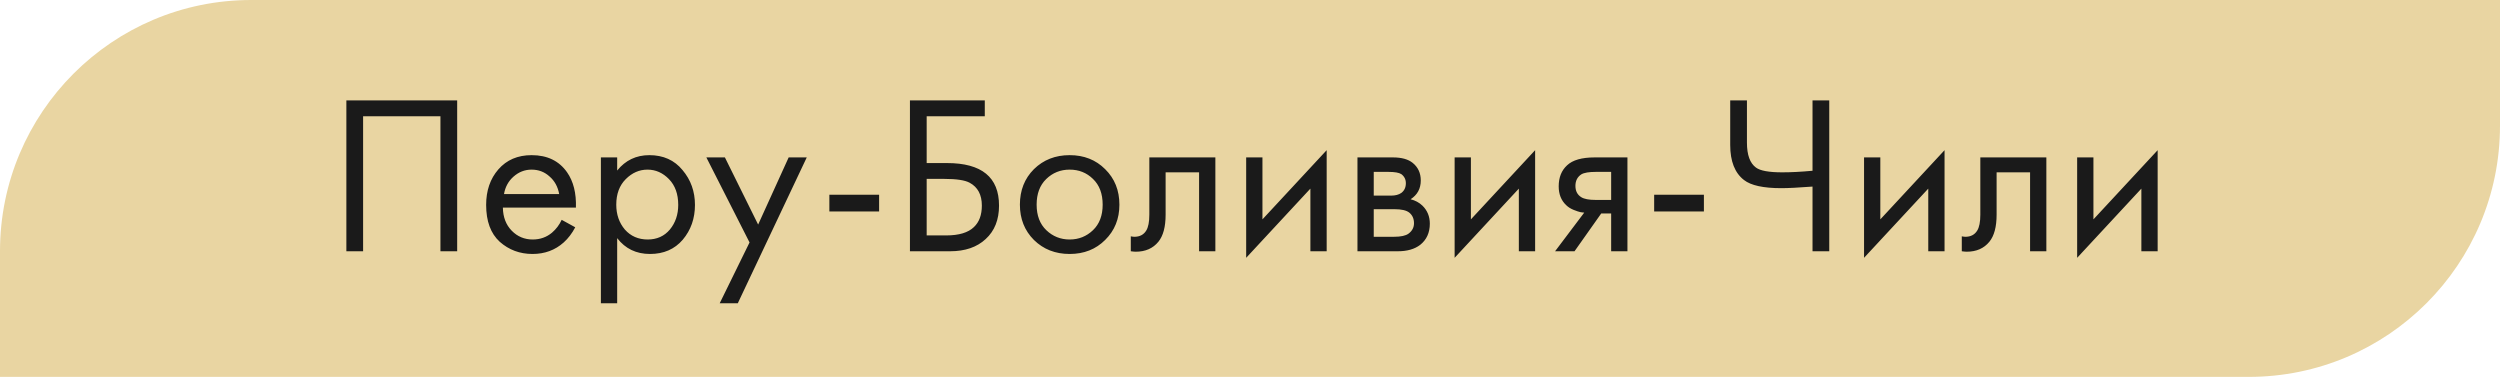
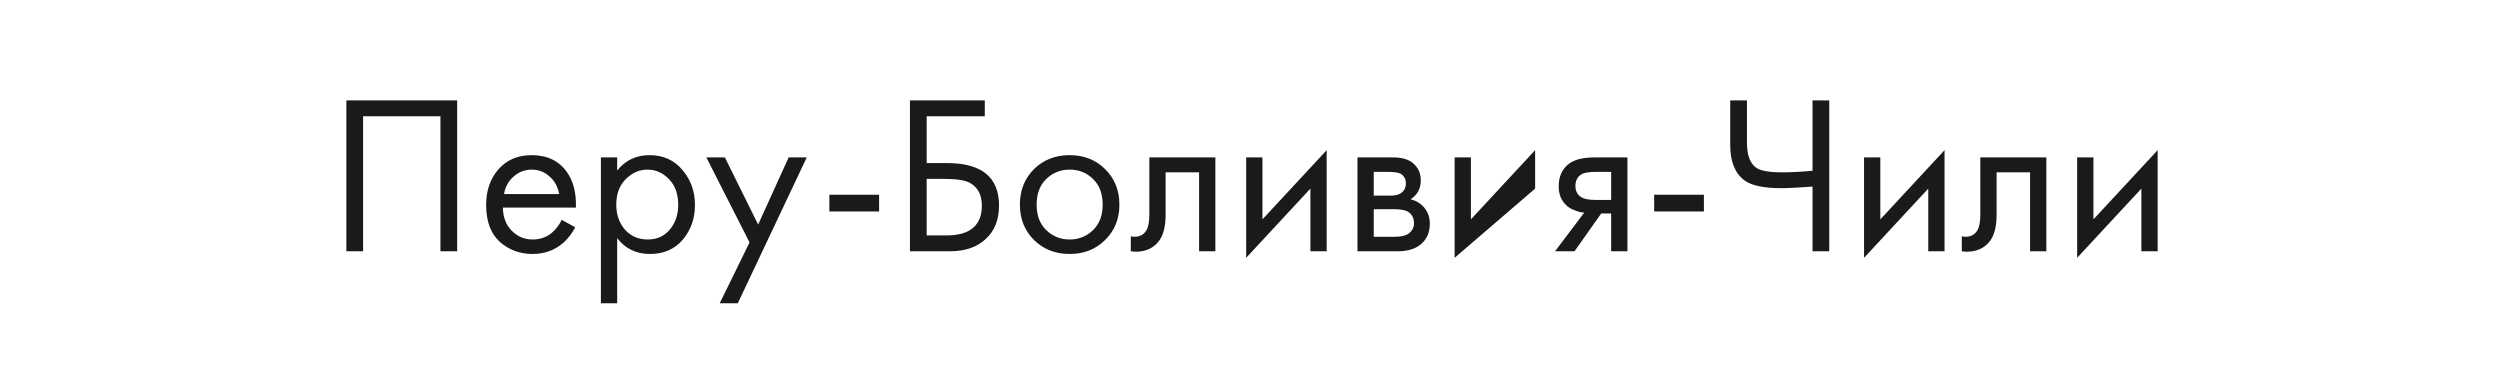
<svg xmlns="http://www.w3.org/2000/svg" width="199" height="30" viewBox="0 0 199 30" fill="none">
-   <path d="M0 20C0 8.954 8.954 0 20 0H199V10C199 21.046 190.046 30 179 30H0V20Z" fill="#E9D5A2" />
-   <path d="M27.571 7.994H36.391V20H35.059V9.254H28.903V20H27.571V7.994ZM44.709 17.498L45.789 18.092C45.537 18.572 45.231 18.974 44.871 19.298C44.187 19.91 43.359 20.216 42.387 20.216C41.379 20.216 40.509 19.892 39.777 19.244C39.057 18.584 38.697 17.606 38.697 16.31C38.697 15.17 39.021 14.228 39.669 13.484C40.329 12.728 41.211 12.35 42.315 12.35C43.563 12.35 44.505 12.806 45.141 13.718C45.645 14.438 45.879 15.374 45.843 16.526H40.029C40.041 17.282 40.275 17.894 40.731 18.362C41.187 18.83 41.745 19.064 42.405 19.064C42.993 19.064 43.503 18.884 43.935 18.524C44.271 18.236 44.529 17.894 44.709 17.498ZM40.119 15.446H44.511C44.403 14.858 44.145 14.39 43.737 14.042C43.341 13.682 42.867 13.502 42.315 13.502C41.775 13.502 41.295 13.688 40.875 14.06C40.467 14.42 40.215 14.882 40.119 15.446ZM49.127 18.956V24.14H47.831V12.53H49.127V13.574C49.787 12.758 50.639 12.35 51.683 12.35C52.799 12.35 53.681 12.746 54.329 13.538C54.989 14.318 55.319 15.242 55.319 16.31C55.319 17.39 54.995 18.314 54.347 19.082C53.699 19.838 52.829 20.216 51.737 20.216C50.645 20.216 49.775 19.796 49.127 18.956ZM51.557 19.064C52.289 19.064 52.877 18.8 53.321 18.272C53.765 17.732 53.987 17.078 53.987 16.31C53.987 15.446 53.741 14.762 53.249 14.258C52.757 13.754 52.187 13.502 51.539 13.502C50.891 13.502 50.315 13.754 49.811 14.258C49.307 14.762 49.055 15.44 49.055 16.292C49.055 17.072 49.283 17.732 49.739 18.272C50.207 18.8 50.813 19.064 51.557 19.064ZM57.288 24.14L59.664 19.298L56.226 12.53H57.702L60.348 17.876L62.778 12.53H64.218L58.728 24.14H57.288ZM66.017 16.832V15.5H69.977V16.832H66.017ZM72.431 20V7.994H78.389V9.254H73.763V12.98H75.383C78.143 12.98 79.523 14.108 79.523 16.364C79.523 17.492 79.169 18.38 78.461 19.028C77.765 19.676 76.823 20 75.635 20H72.431ZM73.763 14.24V18.74H75.311C76.331 18.74 77.069 18.518 77.525 18.074C77.945 17.678 78.155 17.108 78.155 16.364C78.155 15.5 77.831 14.894 77.183 14.546C76.811 14.342 76.139 14.24 75.167 14.24H73.763ZM87.97 19.1C87.226 19.844 86.284 20.216 85.144 20.216C84.004 20.216 83.056 19.844 82.3 19.1C81.556 18.356 81.184 17.42 81.184 16.292C81.184 15.152 81.556 14.21 82.3 13.466C83.056 12.722 84.004 12.35 85.144 12.35C86.284 12.35 87.226 12.722 87.97 13.466C88.726 14.21 89.104 15.152 89.104 16.292C89.104 17.42 88.726 18.356 87.97 19.1ZM86.998 14.24C86.494 13.748 85.876 13.502 85.144 13.502C84.412 13.502 83.788 13.754 83.272 14.258C82.768 14.75 82.516 15.428 82.516 16.292C82.516 17.156 82.774 17.834 83.29 18.326C83.806 18.818 84.424 19.064 85.144 19.064C85.864 19.064 86.482 18.818 86.998 18.326C87.514 17.834 87.772 17.156 87.772 16.292C87.772 15.416 87.514 14.732 86.998 14.24ZM96.743 12.53V20H95.447V13.718H92.783V17.084C92.783 18.056 92.591 18.776 92.207 19.244C91.775 19.772 91.175 20.036 90.407 20.036C90.311 20.036 90.179 20.024 90.011 20V18.812C90.131 18.836 90.227 18.848 90.299 18.848C90.719 18.848 91.031 18.686 91.235 18.362C91.403 18.098 91.487 17.672 91.487 17.084V12.53H96.743ZM99.195 12.53H100.491V17.462L105.603 11.954V20H104.307V15.014L99.195 20.522V12.53ZM108.054 12.53H110.88C111.564 12.53 112.086 12.674 112.446 12.962C112.878 13.31 113.094 13.778 113.094 14.366C113.094 15.014 112.824 15.512 112.284 15.86C112.656 15.956 112.968 16.124 113.22 16.364C113.616 16.748 113.814 17.228 113.814 17.804C113.814 18.524 113.556 19.088 113.04 19.496C112.596 19.832 112.008 20 111.276 20H108.054V12.53ZM109.35 15.572H110.718C111.066 15.572 111.342 15.5 111.546 15.356C111.786 15.176 111.906 14.918 111.906 14.582C111.906 14.282 111.786 14.042 111.546 13.862C111.366 13.742 111.018 13.682 110.502 13.682H109.35V15.572ZM109.35 18.848H110.952C111.504 18.848 111.894 18.764 112.122 18.596C112.41 18.38 112.554 18.104 112.554 17.768C112.554 17.408 112.428 17.126 112.176 16.922C111.948 16.742 111.558 16.652 111.006 16.652H109.35V18.848ZM115.788 12.53H117.084V17.462L122.196 11.954V20H120.9V15.014L115.788 20.522V12.53ZM123.784 20L126.106 16.922C126.034 16.922 125.932 16.91 125.8 16.886C125.68 16.862 125.5 16.802 125.26 16.706C125.02 16.61 124.822 16.484 124.666 16.328C124.27 15.956 124.072 15.458 124.072 14.834C124.072 14.126 124.294 13.568 124.738 13.16C125.182 12.74 125.914 12.53 126.934 12.53H129.544V20H128.248V16.994H127.456L125.332 20H123.784ZM128.248 15.914V13.682H127.042C126.478 13.682 126.088 13.748 125.872 13.88C125.56 14.084 125.404 14.39 125.404 14.798C125.404 15.206 125.56 15.506 125.872 15.698C126.1 15.842 126.484 15.914 127.024 15.914H128.248ZM131.671 16.832V15.5H135.631V16.832H131.671ZM144.277 20V14.852C143.161 14.936 142.333 14.978 141.793 14.978C140.365 14.978 139.375 14.762 138.823 14.33C138.091 13.766 137.725 12.836 137.725 11.54V7.994H139.057V11.36C139.057 12.332 139.297 12.992 139.777 13.34C140.113 13.592 140.809 13.718 141.865 13.718C142.573 13.718 143.377 13.676 144.277 13.592V7.994H145.609V20H144.277ZM148.378 12.53H149.674V17.462L154.786 11.954V20H153.49V15.014L148.378 20.522V12.53ZM162.89 12.53V20H161.594V13.718H158.93V17.084C158.93 18.056 158.738 18.776 158.354 19.244C157.922 19.772 157.322 20.036 156.554 20.036C156.458 20.036 156.326 20.024 156.158 20V18.812C156.278 18.836 156.374 18.848 156.446 18.848C156.866 18.848 157.178 18.686 157.382 18.362C157.55 18.098 157.634 17.672 157.634 17.084V12.53H162.89ZM165.341 12.53H166.637V17.462L171.749 11.954V20H170.453V15.014L165.341 20.522V12.53Z" fill="#1A1A1A" />
+   <path d="M27.571 7.994H36.391V20H35.059V9.254H28.903V20H27.571V7.994ZM44.709 17.498L45.789 18.092C45.537 18.572 45.231 18.974 44.871 19.298C44.187 19.91 43.359 20.216 42.387 20.216C41.379 20.216 40.509 19.892 39.777 19.244C39.057 18.584 38.697 17.606 38.697 16.31C38.697 15.17 39.021 14.228 39.669 13.484C40.329 12.728 41.211 12.35 42.315 12.35C43.563 12.35 44.505 12.806 45.141 13.718C45.645 14.438 45.879 15.374 45.843 16.526H40.029C40.041 17.282 40.275 17.894 40.731 18.362C41.187 18.83 41.745 19.064 42.405 19.064C42.993 19.064 43.503 18.884 43.935 18.524C44.271 18.236 44.529 17.894 44.709 17.498ZM40.119 15.446H44.511C44.403 14.858 44.145 14.39 43.737 14.042C43.341 13.682 42.867 13.502 42.315 13.502C41.775 13.502 41.295 13.688 40.875 14.06C40.467 14.42 40.215 14.882 40.119 15.446ZM49.127 18.956V24.14H47.831V12.53H49.127V13.574C49.787 12.758 50.639 12.35 51.683 12.35C52.799 12.35 53.681 12.746 54.329 13.538C54.989 14.318 55.319 15.242 55.319 16.31C55.319 17.39 54.995 18.314 54.347 19.082C53.699 19.838 52.829 20.216 51.737 20.216C50.645 20.216 49.775 19.796 49.127 18.956ZM51.557 19.064C52.289 19.064 52.877 18.8 53.321 18.272C53.765 17.732 53.987 17.078 53.987 16.31C53.987 15.446 53.741 14.762 53.249 14.258C52.757 13.754 52.187 13.502 51.539 13.502C50.891 13.502 50.315 13.754 49.811 14.258C49.307 14.762 49.055 15.44 49.055 16.292C49.055 17.072 49.283 17.732 49.739 18.272C50.207 18.8 50.813 19.064 51.557 19.064ZM57.288 24.14L59.664 19.298L56.226 12.53H57.702L60.348 17.876L62.778 12.53H64.218L58.728 24.14H57.288ZM66.017 16.832V15.5H69.977V16.832H66.017ZM72.431 20V7.994H78.389V9.254H73.763V12.98H75.383C78.143 12.98 79.523 14.108 79.523 16.364C79.523 17.492 79.169 18.38 78.461 19.028C77.765 19.676 76.823 20 75.635 20H72.431ZM73.763 14.24V18.74H75.311C76.331 18.74 77.069 18.518 77.525 18.074C77.945 17.678 78.155 17.108 78.155 16.364C78.155 15.5 77.831 14.894 77.183 14.546C76.811 14.342 76.139 14.24 75.167 14.24H73.763ZM87.97 19.1C87.226 19.844 86.284 20.216 85.144 20.216C84.004 20.216 83.056 19.844 82.3 19.1C81.556 18.356 81.184 17.42 81.184 16.292C81.184 15.152 81.556 14.21 82.3 13.466C83.056 12.722 84.004 12.35 85.144 12.35C86.284 12.35 87.226 12.722 87.97 13.466C88.726 14.21 89.104 15.152 89.104 16.292C89.104 17.42 88.726 18.356 87.97 19.1ZM86.998 14.24C86.494 13.748 85.876 13.502 85.144 13.502C84.412 13.502 83.788 13.754 83.272 14.258C82.768 14.75 82.516 15.428 82.516 16.292C82.516 17.156 82.774 17.834 83.29 18.326C83.806 18.818 84.424 19.064 85.144 19.064C85.864 19.064 86.482 18.818 86.998 18.326C87.514 17.834 87.772 17.156 87.772 16.292C87.772 15.416 87.514 14.732 86.998 14.24ZM96.743 12.53V20H95.447V13.718H92.783V17.084C92.783 18.056 92.591 18.776 92.207 19.244C91.775 19.772 91.175 20.036 90.407 20.036C90.311 20.036 90.179 20.024 90.011 20V18.812C90.131 18.836 90.227 18.848 90.299 18.848C90.719 18.848 91.031 18.686 91.235 18.362C91.403 18.098 91.487 17.672 91.487 17.084V12.53H96.743ZM99.195 12.53H100.491V17.462L105.603 11.954V20H104.307V15.014L99.195 20.522V12.53ZM108.054 12.53H110.88C111.564 12.53 112.086 12.674 112.446 12.962C112.878 13.31 113.094 13.778 113.094 14.366C113.094 15.014 112.824 15.512 112.284 15.86C112.656 15.956 112.968 16.124 113.22 16.364C113.616 16.748 113.814 17.228 113.814 17.804C113.814 18.524 113.556 19.088 113.04 19.496C112.596 19.832 112.008 20 111.276 20H108.054V12.53ZM109.35 15.572H110.718C111.066 15.572 111.342 15.5 111.546 15.356C111.786 15.176 111.906 14.918 111.906 14.582C111.906 14.282 111.786 14.042 111.546 13.862C111.366 13.742 111.018 13.682 110.502 13.682H109.35V15.572ZM109.35 18.848H110.952C111.504 18.848 111.894 18.764 112.122 18.596C112.41 18.38 112.554 18.104 112.554 17.768C112.554 17.408 112.428 17.126 112.176 16.922C111.948 16.742 111.558 16.652 111.006 16.652H109.35V18.848ZM115.788 12.53H117.084V17.462L122.196 11.954V20V15.014L115.788 20.522V12.53ZM123.784 20L126.106 16.922C126.034 16.922 125.932 16.91 125.8 16.886C125.68 16.862 125.5 16.802 125.26 16.706C125.02 16.61 124.822 16.484 124.666 16.328C124.27 15.956 124.072 15.458 124.072 14.834C124.072 14.126 124.294 13.568 124.738 13.16C125.182 12.74 125.914 12.53 126.934 12.53H129.544V20H128.248V16.994H127.456L125.332 20H123.784ZM128.248 15.914V13.682H127.042C126.478 13.682 126.088 13.748 125.872 13.88C125.56 14.084 125.404 14.39 125.404 14.798C125.404 15.206 125.56 15.506 125.872 15.698C126.1 15.842 126.484 15.914 127.024 15.914H128.248ZM131.671 16.832V15.5H135.631V16.832H131.671ZM144.277 20V14.852C143.161 14.936 142.333 14.978 141.793 14.978C140.365 14.978 139.375 14.762 138.823 14.33C138.091 13.766 137.725 12.836 137.725 11.54V7.994H139.057V11.36C139.057 12.332 139.297 12.992 139.777 13.34C140.113 13.592 140.809 13.718 141.865 13.718C142.573 13.718 143.377 13.676 144.277 13.592V7.994H145.609V20H144.277ZM148.378 12.53H149.674V17.462L154.786 11.954V20H153.49V15.014L148.378 20.522V12.53ZM162.89 12.53V20H161.594V13.718H158.93V17.084C158.93 18.056 158.738 18.776 158.354 19.244C157.922 19.772 157.322 20.036 156.554 20.036C156.458 20.036 156.326 20.024 156.158 20V18.812C156.278 18.836 156.374 18.848 156.446 18.848C156.866 18.848 157.178 18.686 157.382 18.362C157.55 18.098 157.634 17.672 157.634 17.084V12.53H162.89ZM165.341 12.53H166.637V17.462L171.749 11.954V20H170.453V15.014L165.341 20.522V12.53Z" fill="#1A1A1A" />
</svg>